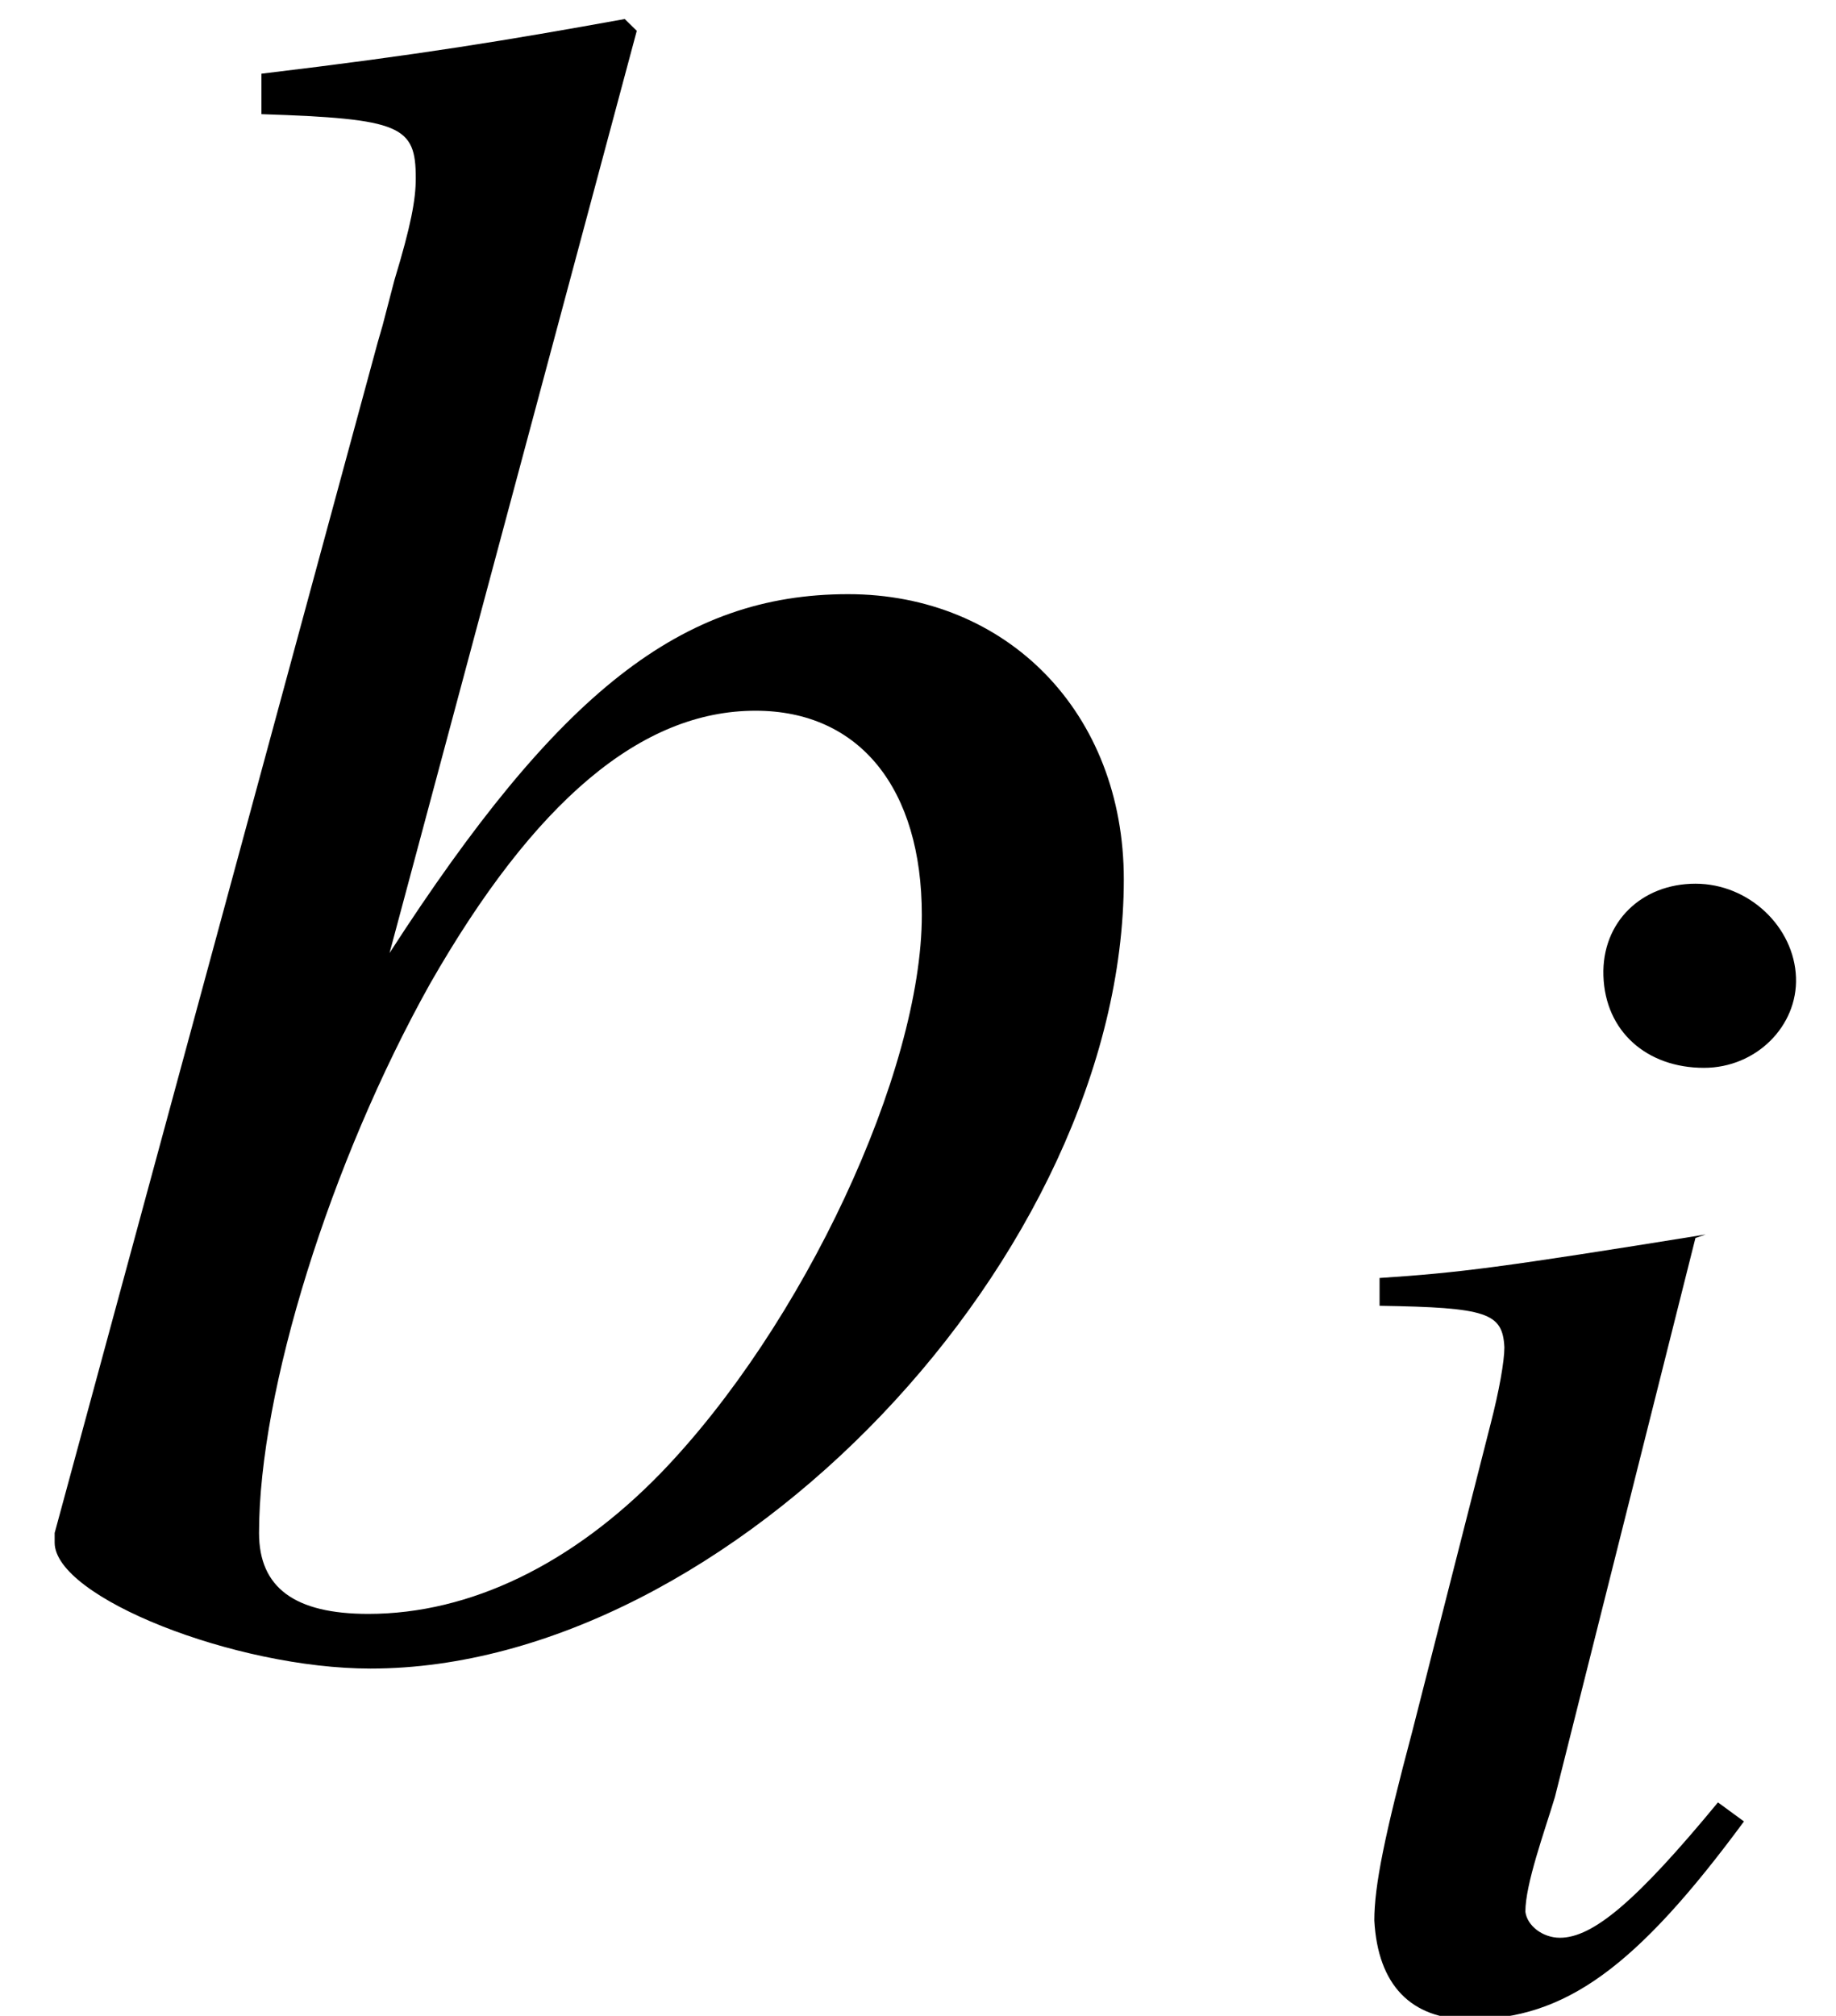
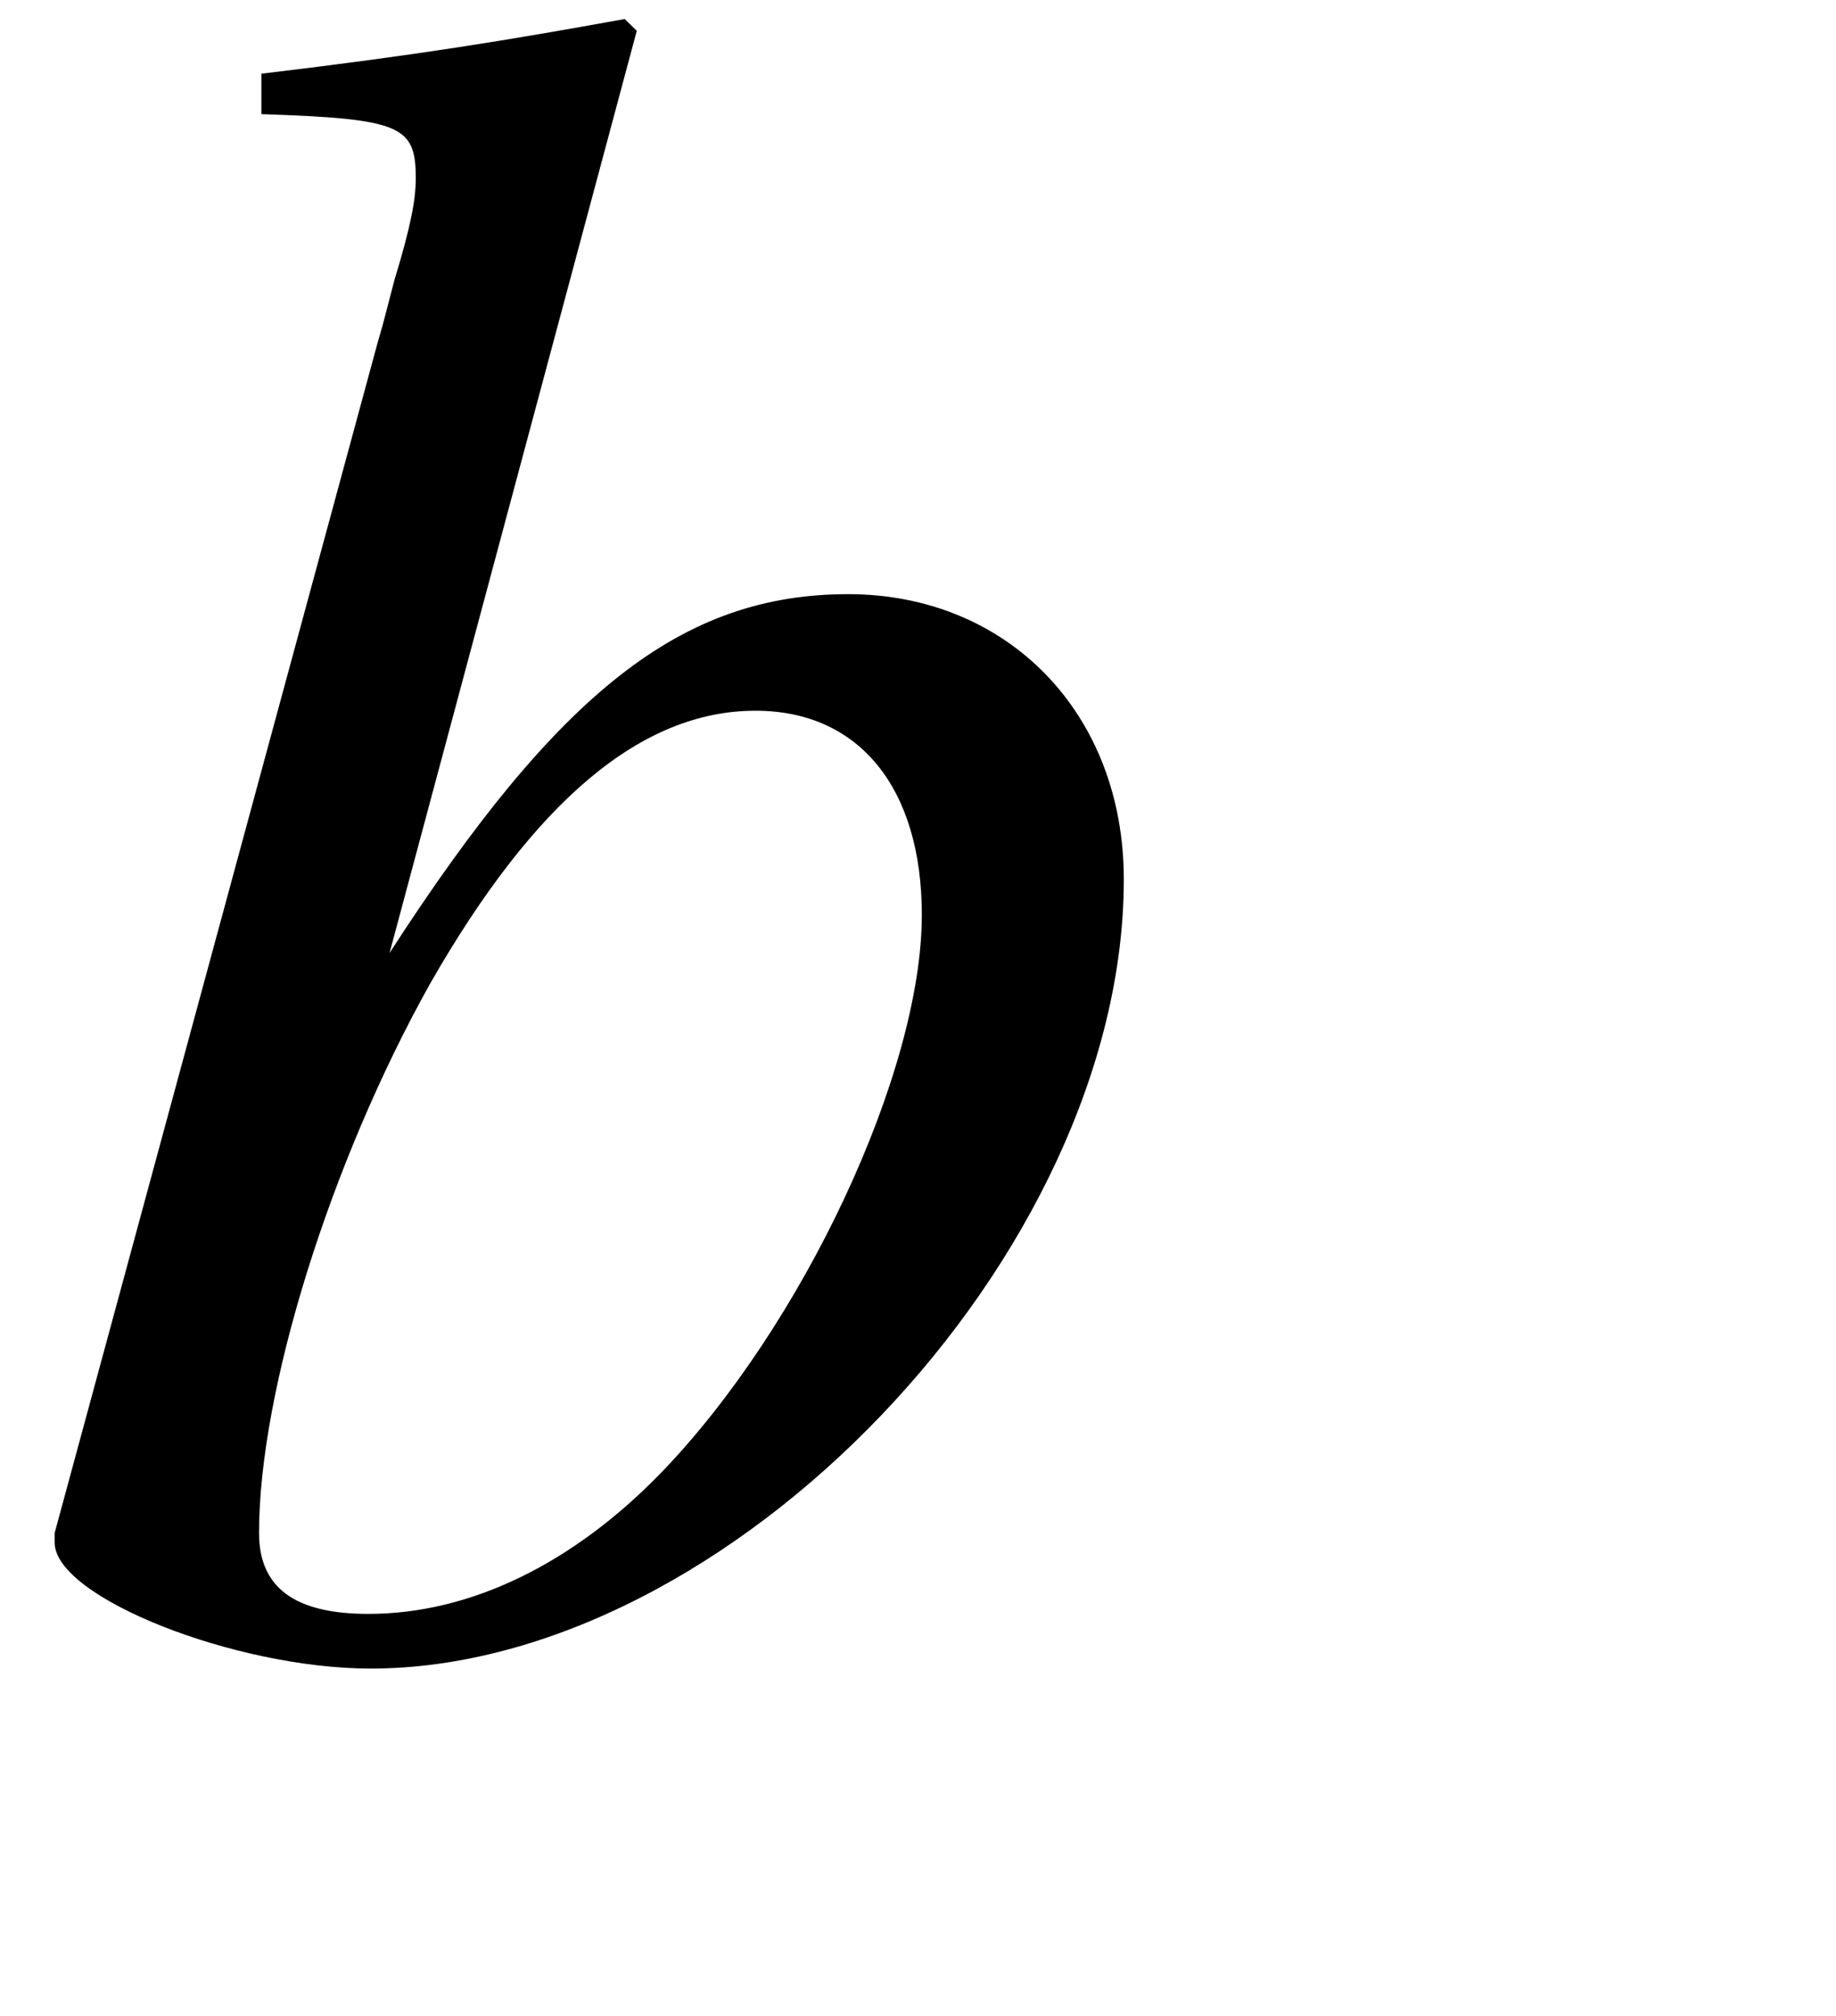
<svg xmlns="http://www.w3.org/2000/svg" xmlns:xlink="http://www.w3.org/1999/xlink" version="1.1" width="8.399pt" height="9.218pt" viewBox="70.997 61.232 8.399 9.218">
  <defs>
-     <path id="g1-56" d="M2.12 -0.818L2.001 -0.905C1.628 -0.453 1.429 -0.286 1.278 -0.286C1.199 -0.286 1.128 -0.341 1.12 -0.405C1.12 -0.532 1.207 -0.77 1.255 -0.929L1.898 -3.486L1.945 -3.502C1.008 -3.351 0.818 -3.327 0.453 -3.303V-3.176C0.945 -3.168 1.016 -3.144 1.024 -2.986C1.024 -2.922 1 -2.787 0.961 -2.636L0.603 -1.231C0.476 -0.754 0.429 -0.524 0.429 -0.365C0.445 -0.071 0.596 0.087 0.865 0.087C1.302 0.087 1.628 -0.151 2.12 -0.818ZM2.358 -4.677C2.35 -4.907 2.144 -5.106 1.898 -5.106S1.469 -4.931 1.477 -4.685C1.485 -4.431 1.675 -4.264 1.937 -4.264C2.176 -4.264 2.366 -4.455 2.358 -4.677Z" />
    <path id="g4-49" d="M5.141 -3.489C5.141 -4.25 4.608 -4.793 3.88 -4.793C3.119 -4.793 2.554 -4.347 1.782 -3.152L2.913 -7.369L2.858 -7.423C2.315 -7.325 1.924 -7.26 1.196 -7.173V-6.988C1.837 -6.967 1.902 -6.934 1.902 -6.695C1.902 -6.597 1.88 -6.478 1.804 -6.228L1.75 -6.021L1.728 -5.945L0.25 -0.5V-0.456C0.25 -0.206 1.076 0.12 1.695 0.12C3.337 0.12 5.141 -1.772 5.141 -3.489ZM4.217 -3.326C4.217 -2.608 3.673 -1.445 3.021 -0.772C2.619 -0.359 2.152 -0.13 1.685 -0.13C1.348 -0.13 1.185 -0.25 1.185 -0.5C1.185 -1.152 1.511 -2.195 1.967 -3.011C2.445 -3.847 2.934 -4.26 3.456 -4.26C3.934 -4.26 4.217 -3.902 4.217 -3.326Z" />
  </defs>
  <g id="page1">
    <use x="70.997" y="68.742" xlink:href="#g4-49" />
    <use x="76.855" y="70.379" xlink:href="#g1-56" />
  </g>
</svg>